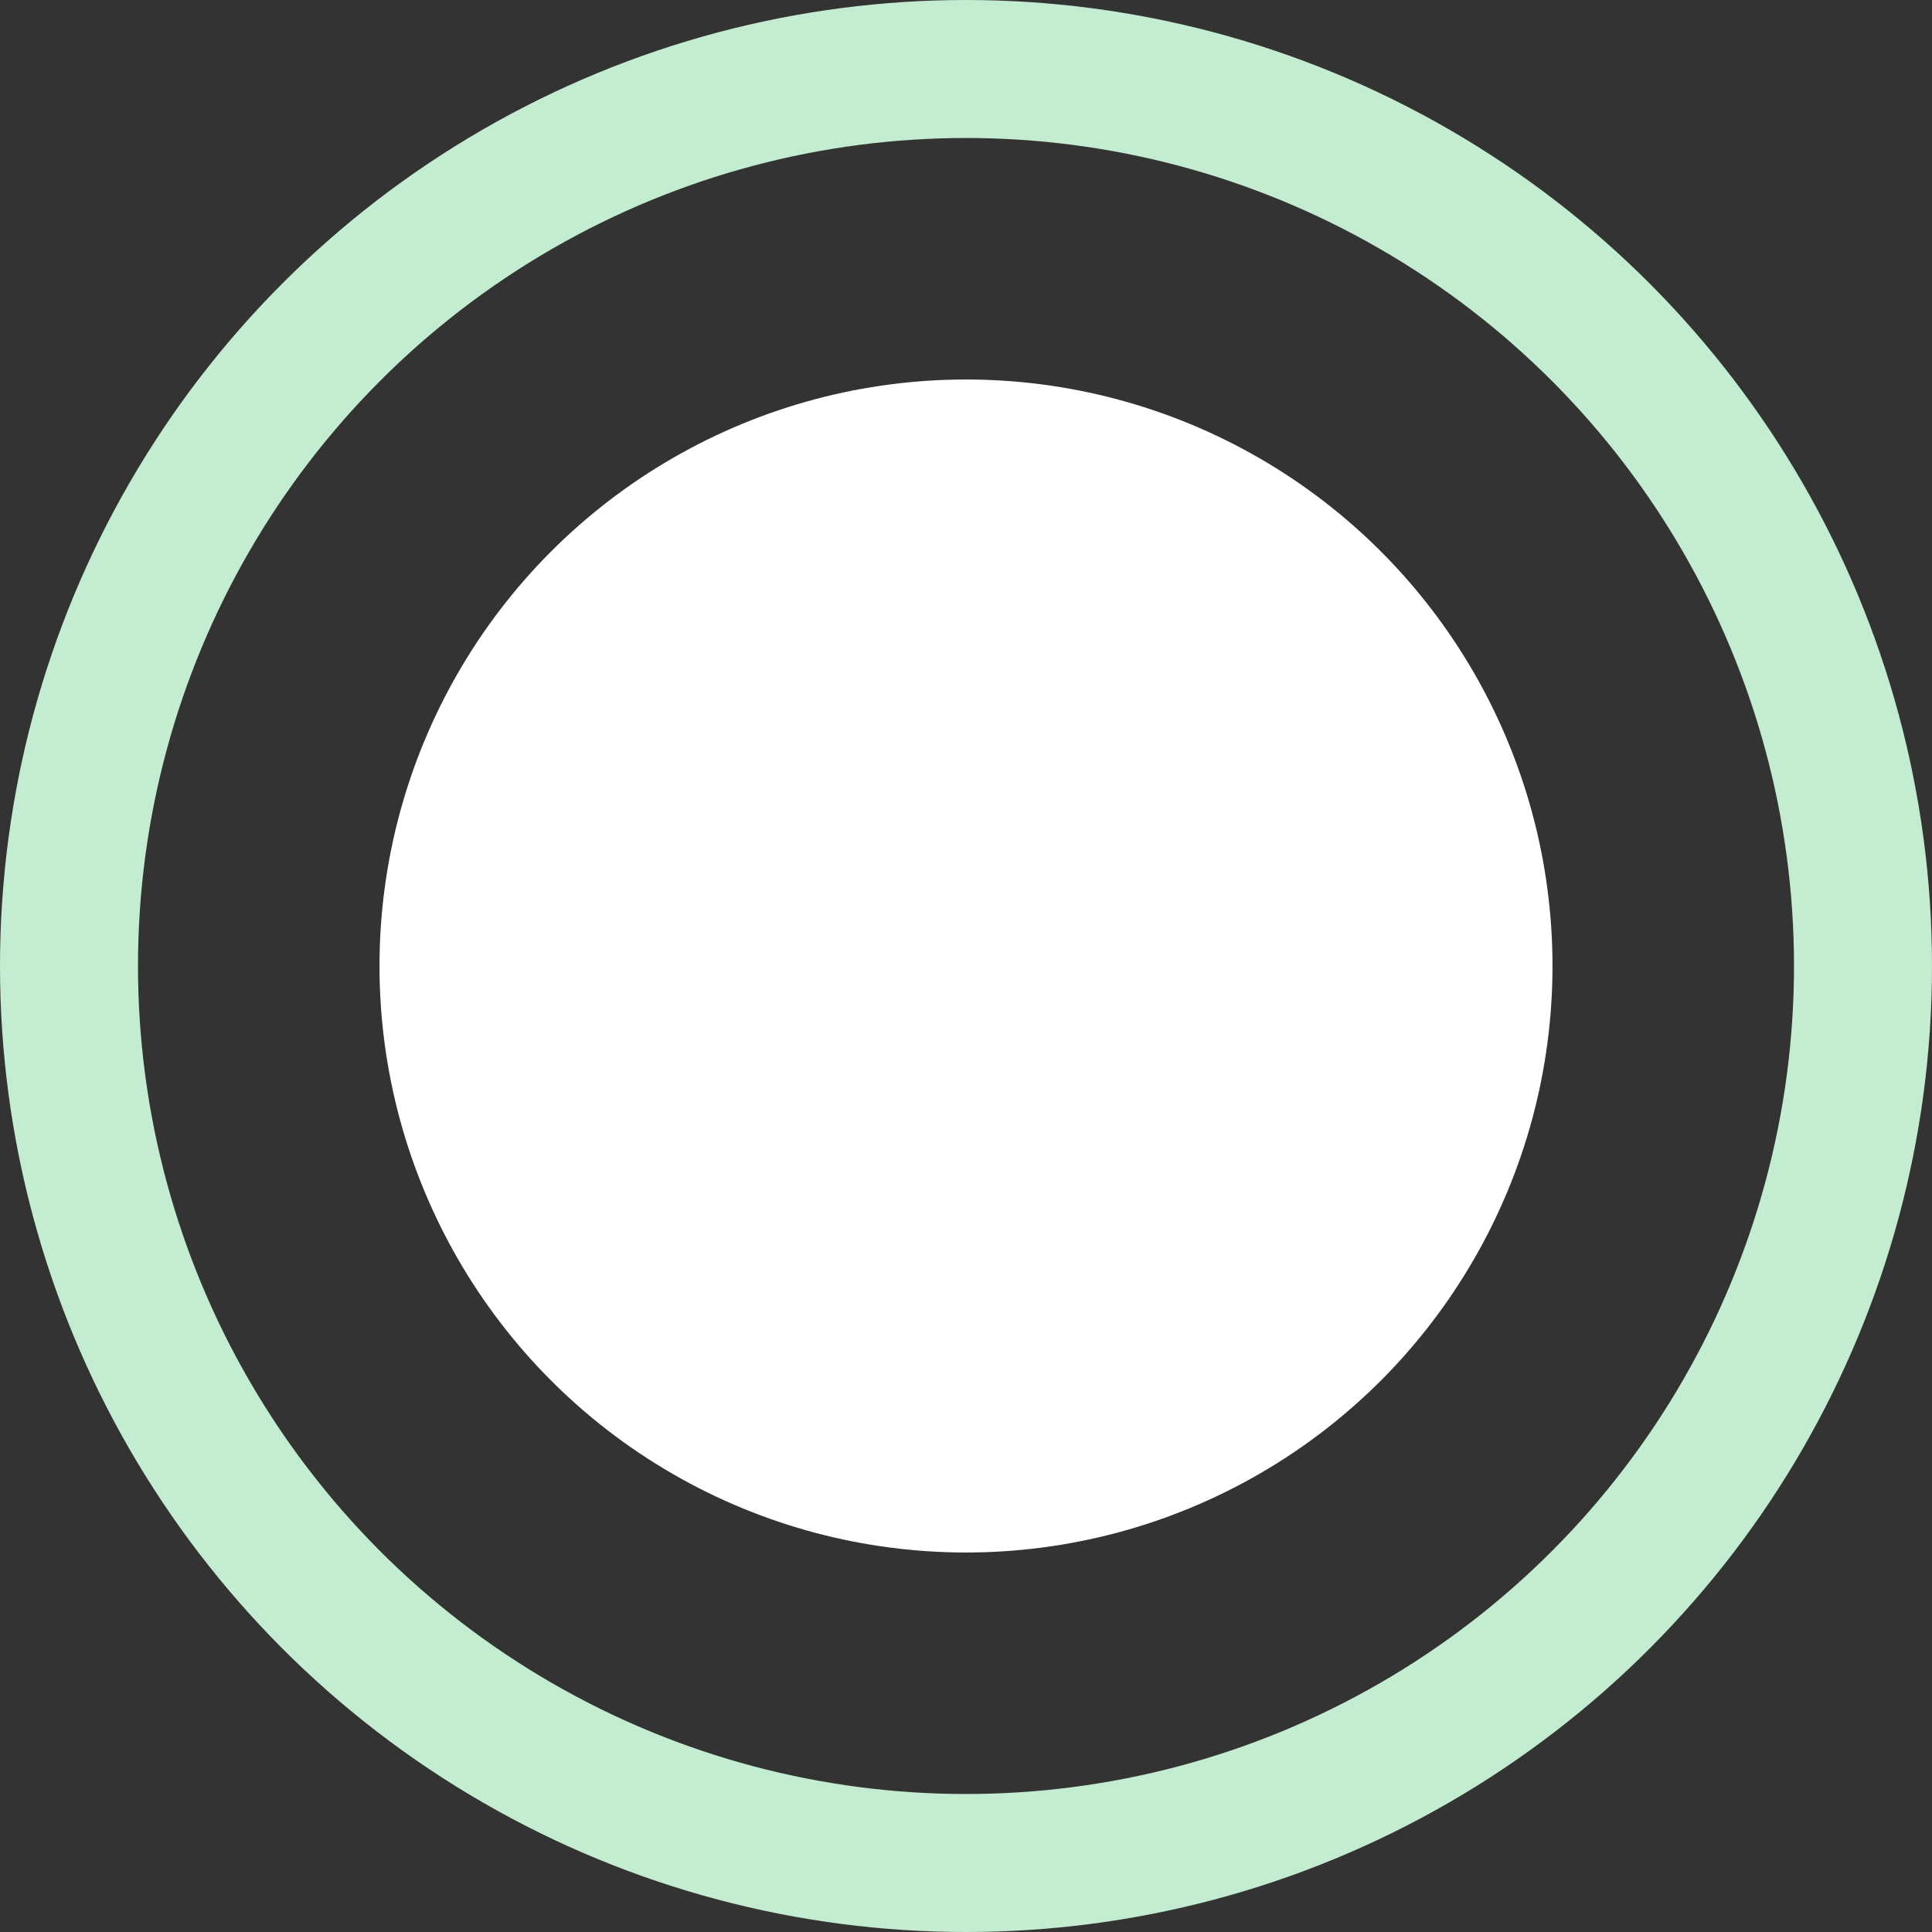
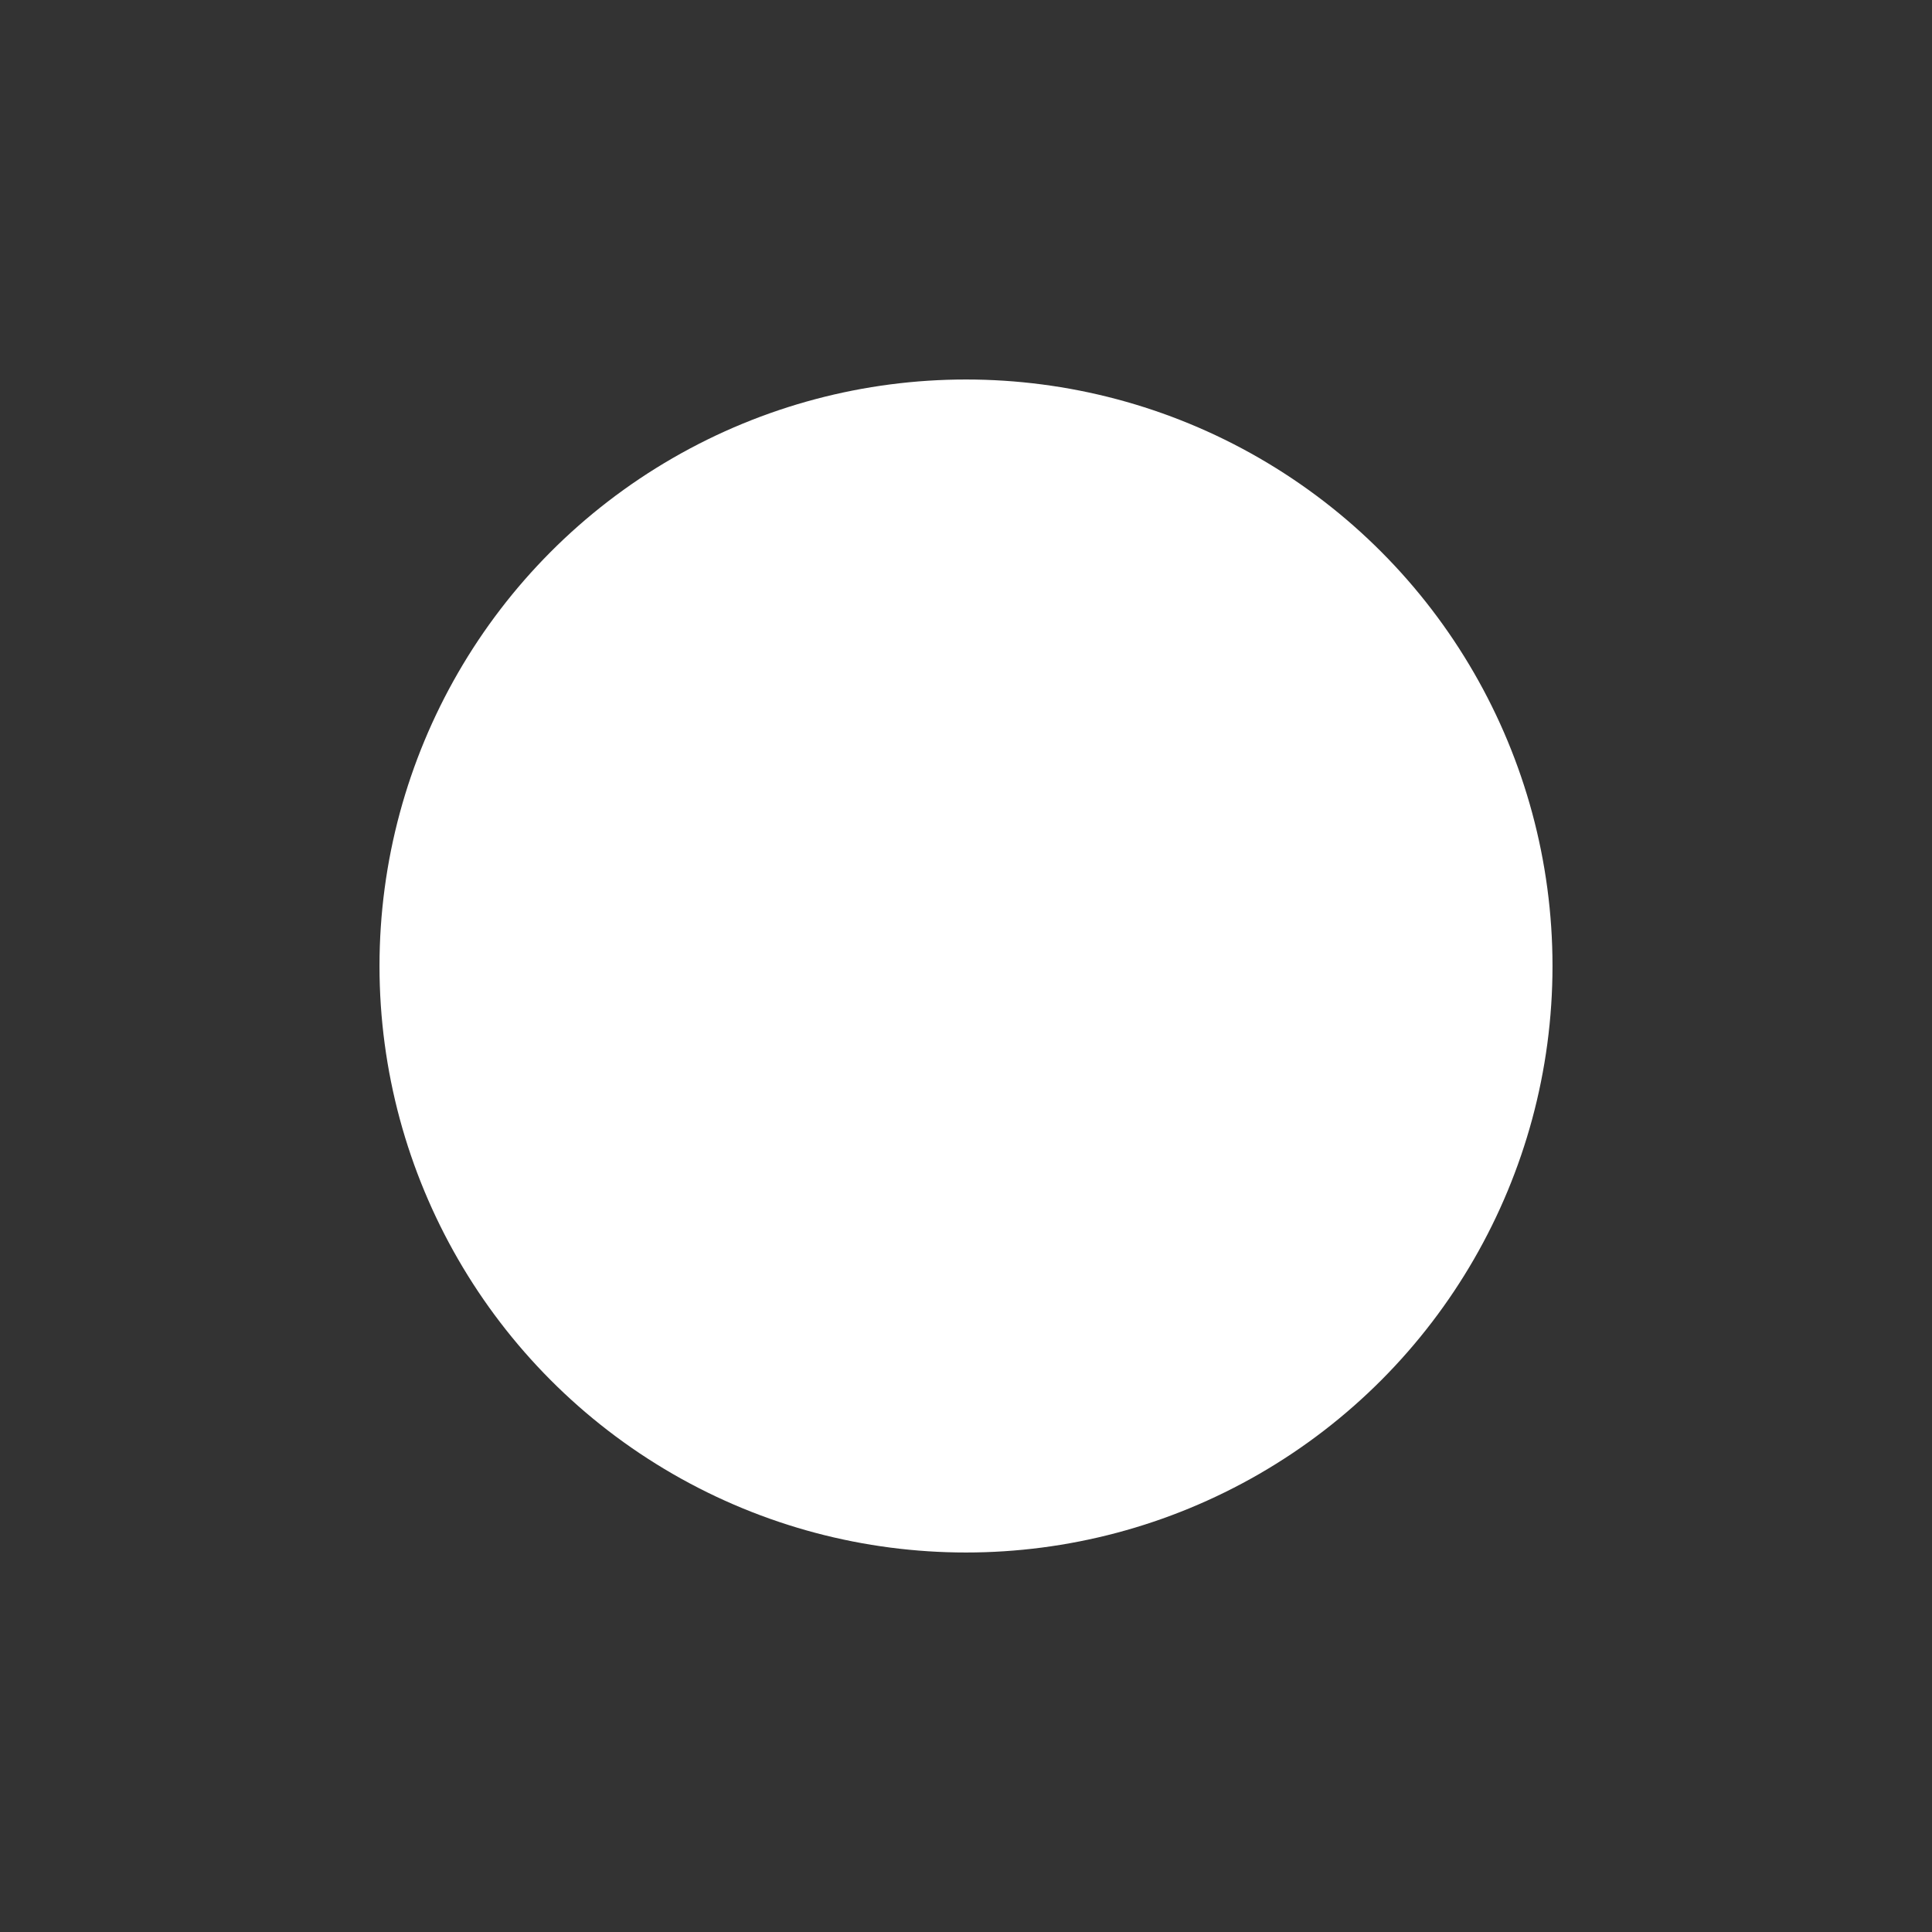
<svg xmlns="http://www.w3.org/2000/svg" width="56" height="56" viewBox="0 0 56 56" fill="none">
  <rect x="0" y="0" width="56" height="56" fill="#333333" stroke="none" />
  <circle cx="28" cy="28" r="17" fill="white" />
-   <circle cx="28" cy="28" r="26" stroke="#C3ECD0" stroke-width="4" />
</svg>